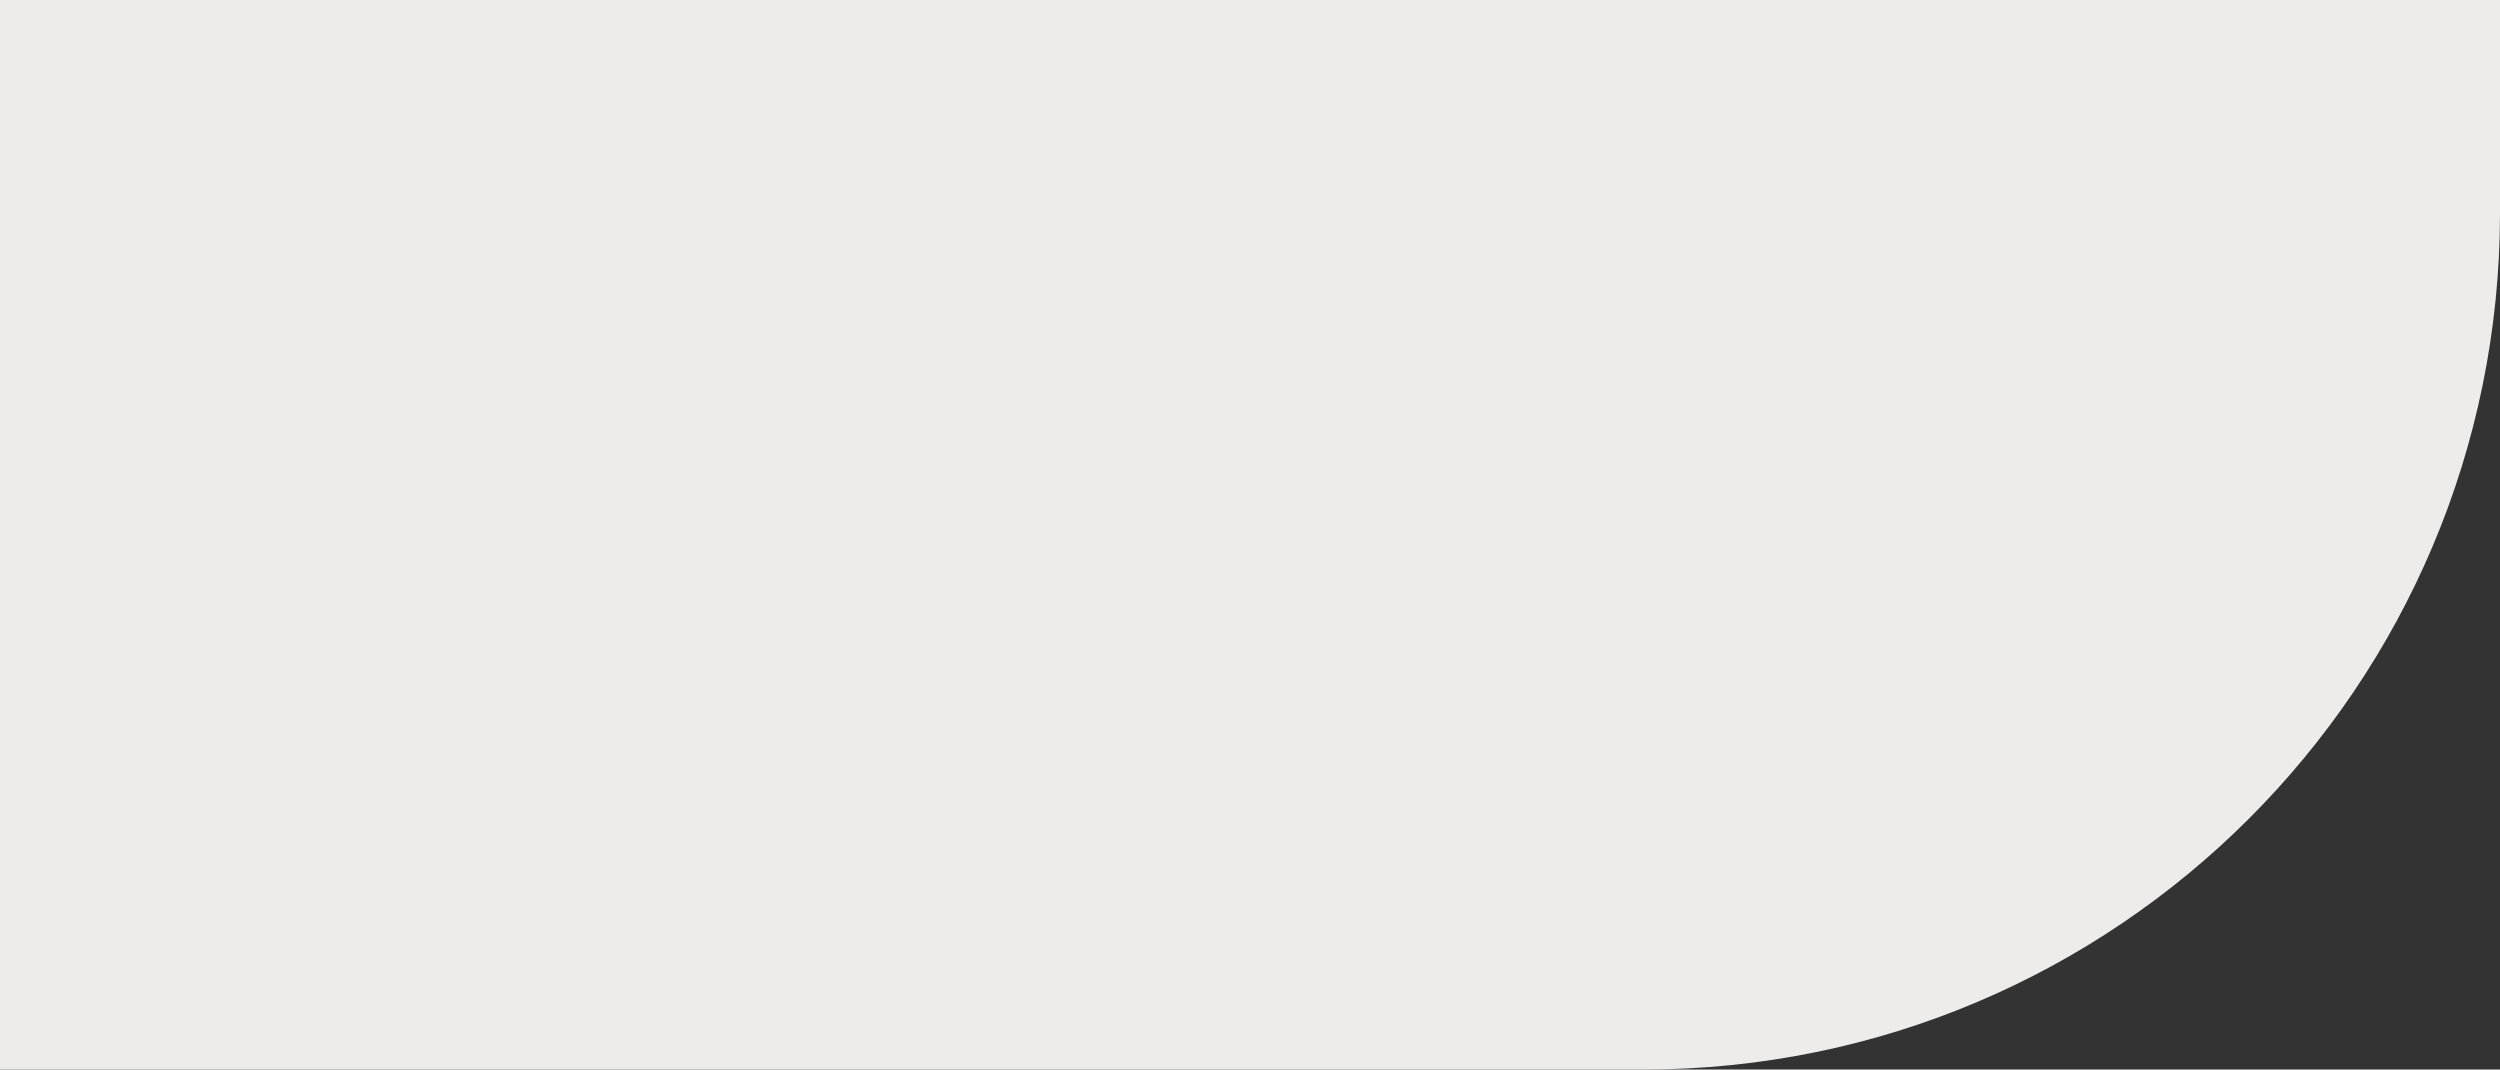
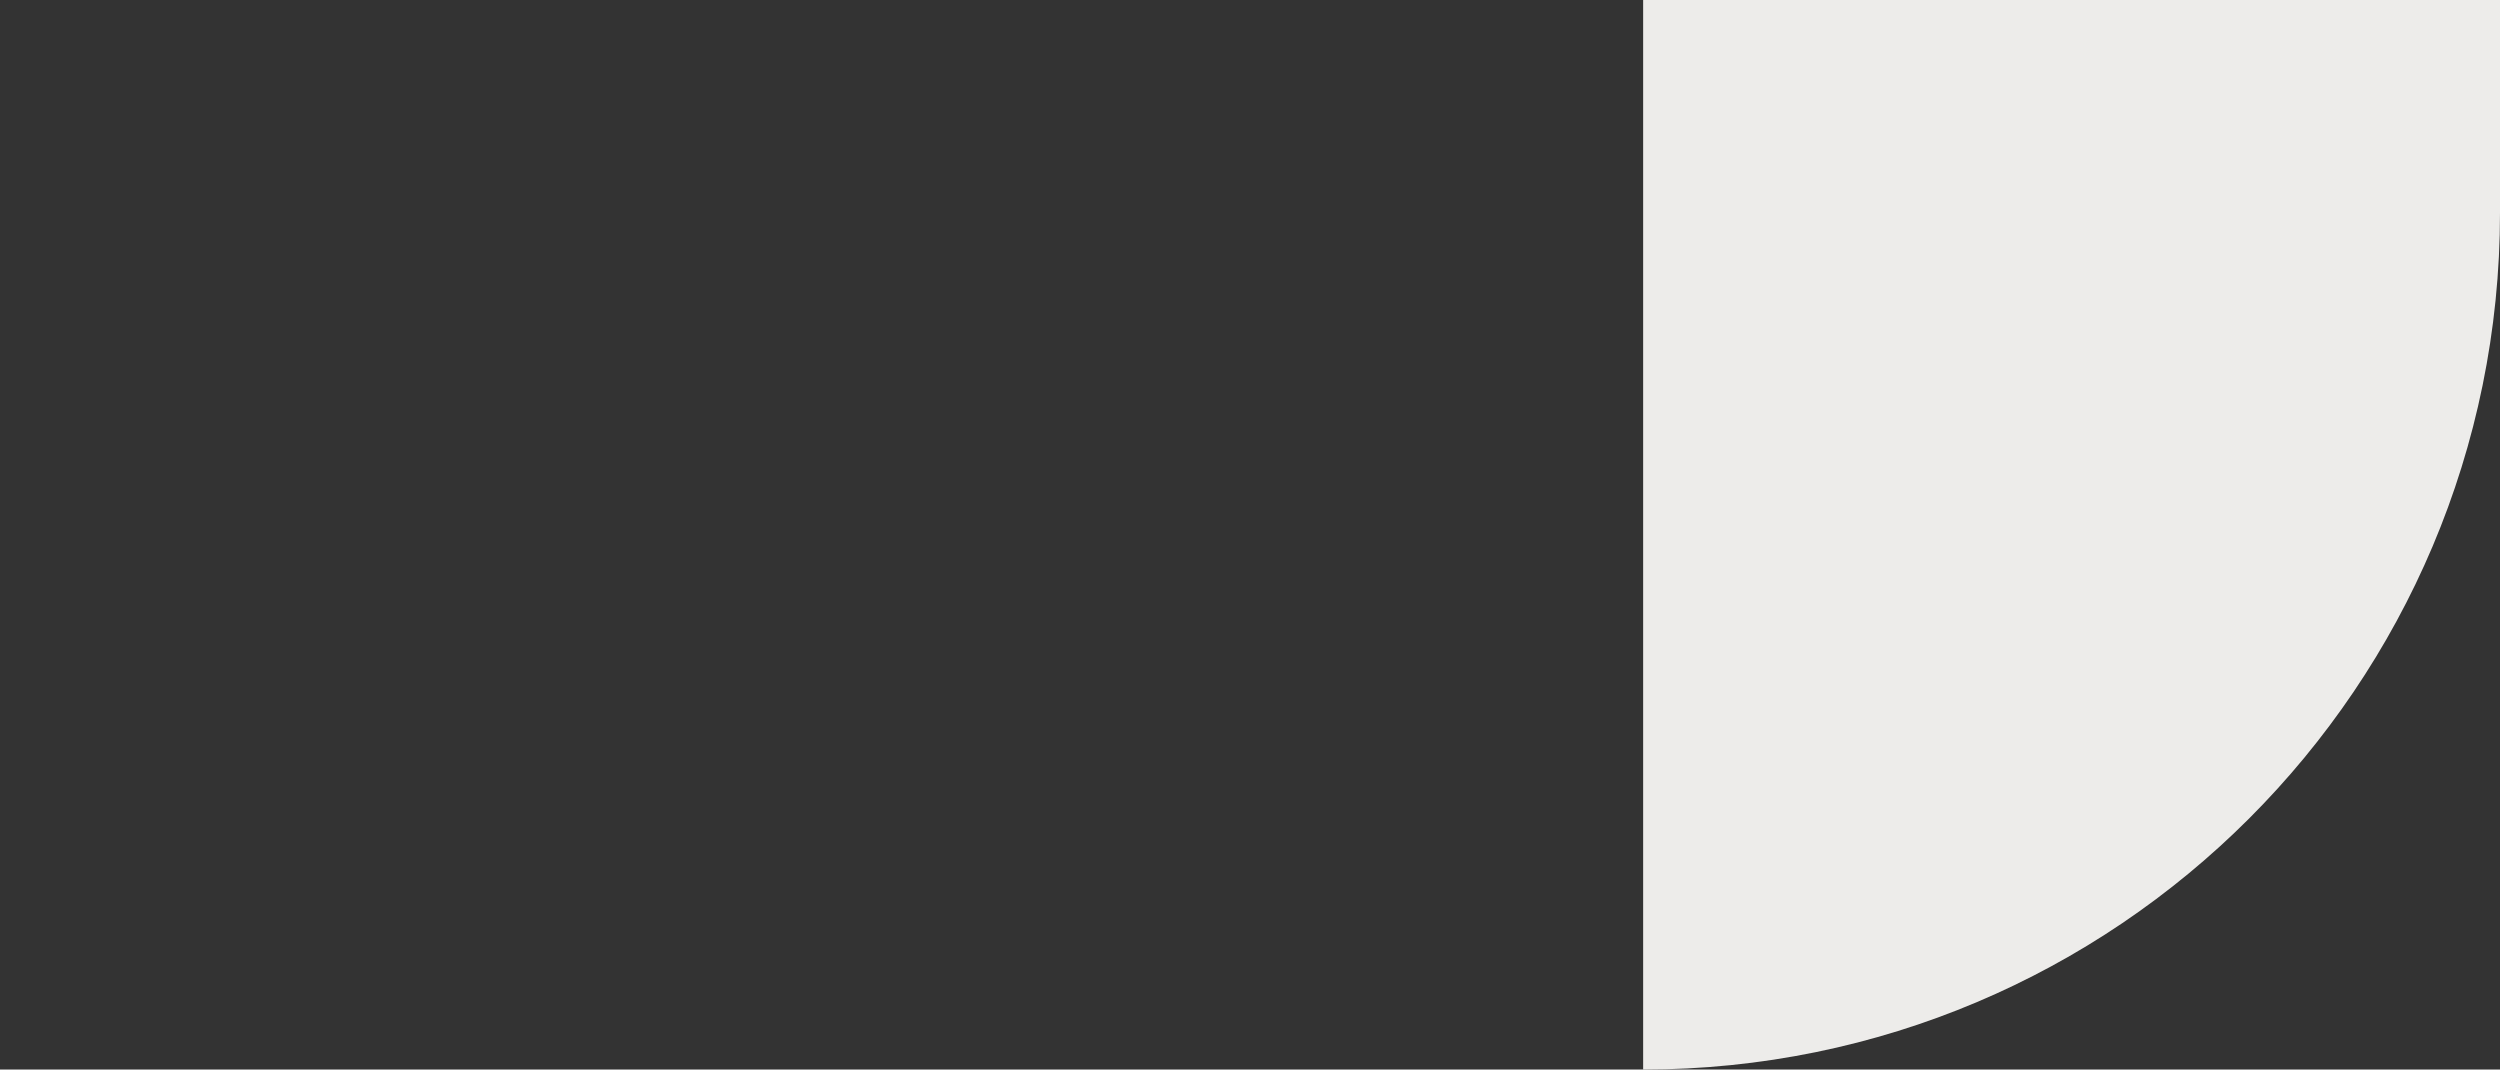
<svg xmlns="http://www.w3.org/2000/svg" width="2480" height="1061" viewBox="0 0 2480 1061" fill="none">
  <rect x="0" y="0" width="2480" height="1061" fill="#333333" stroke="none" />
-   <path d="M0 0H2480V211C2480 680.442 2099.44 1061 1630 1061H0V0Z" fill="#EDECEA" />
+   <path d="M0 0H2480V211C2480 680.442 2099.44 1061 1630 1061V0Z" fill="#EDECEA" />
</svg>